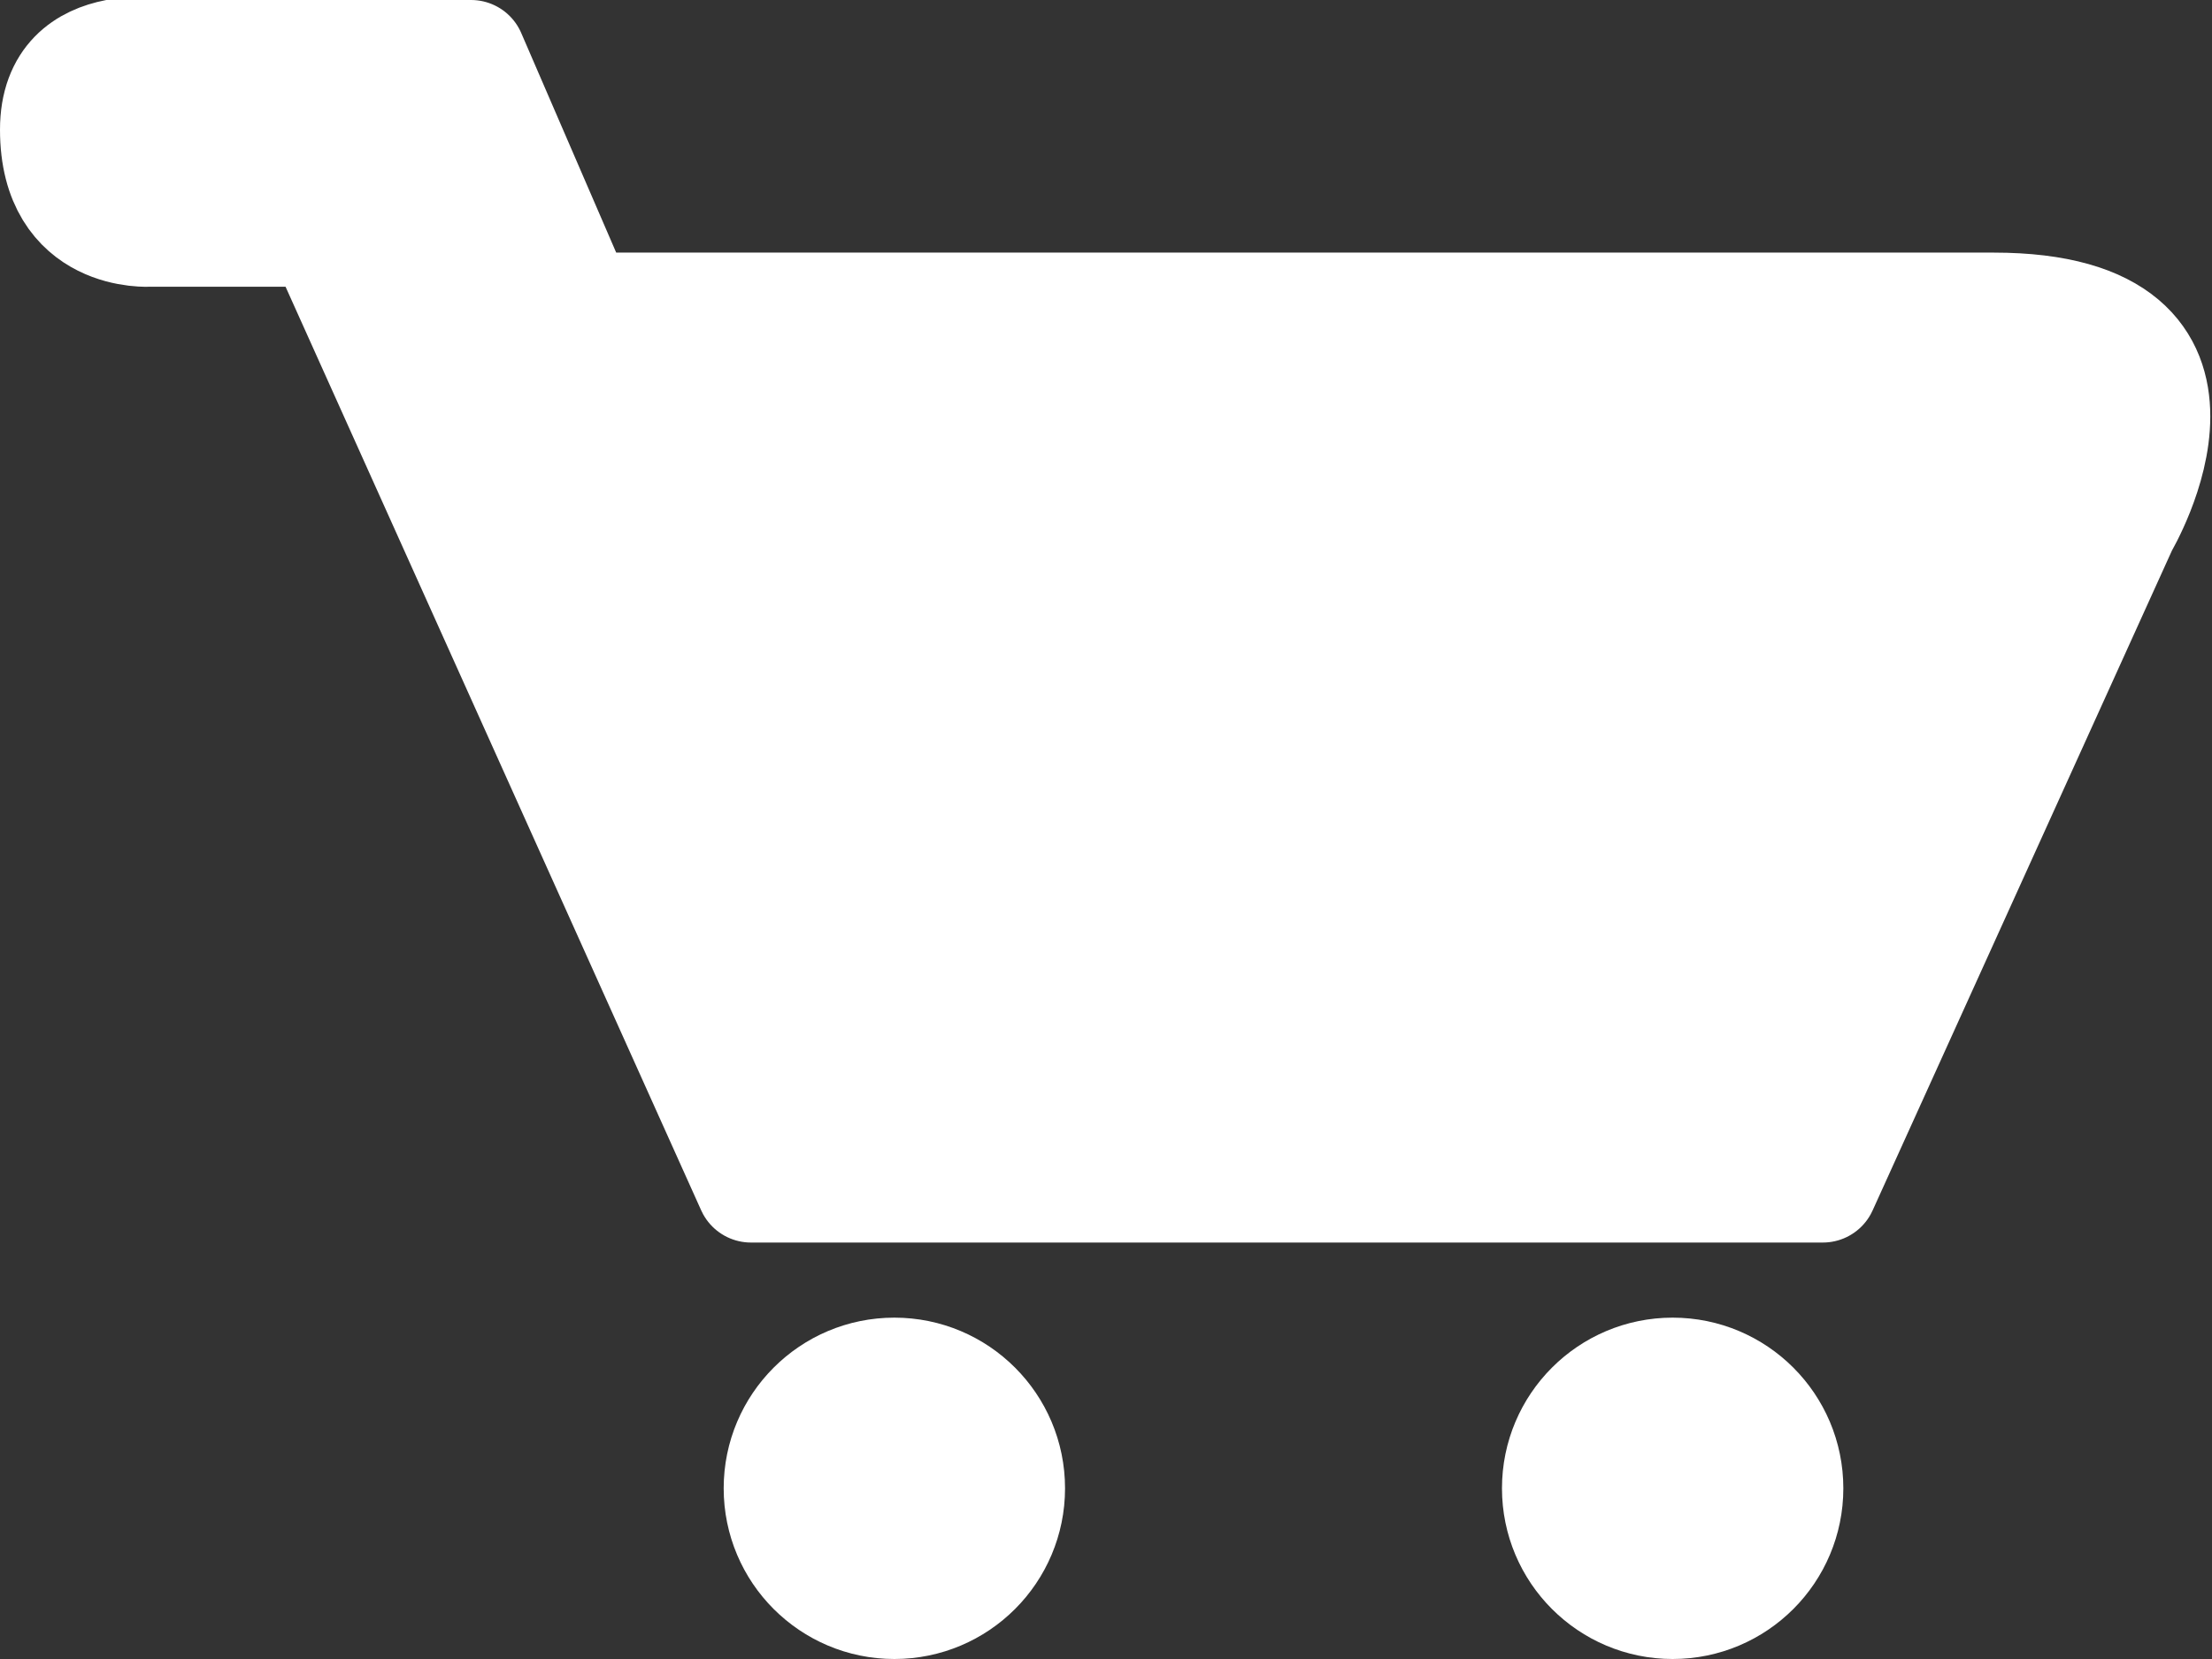
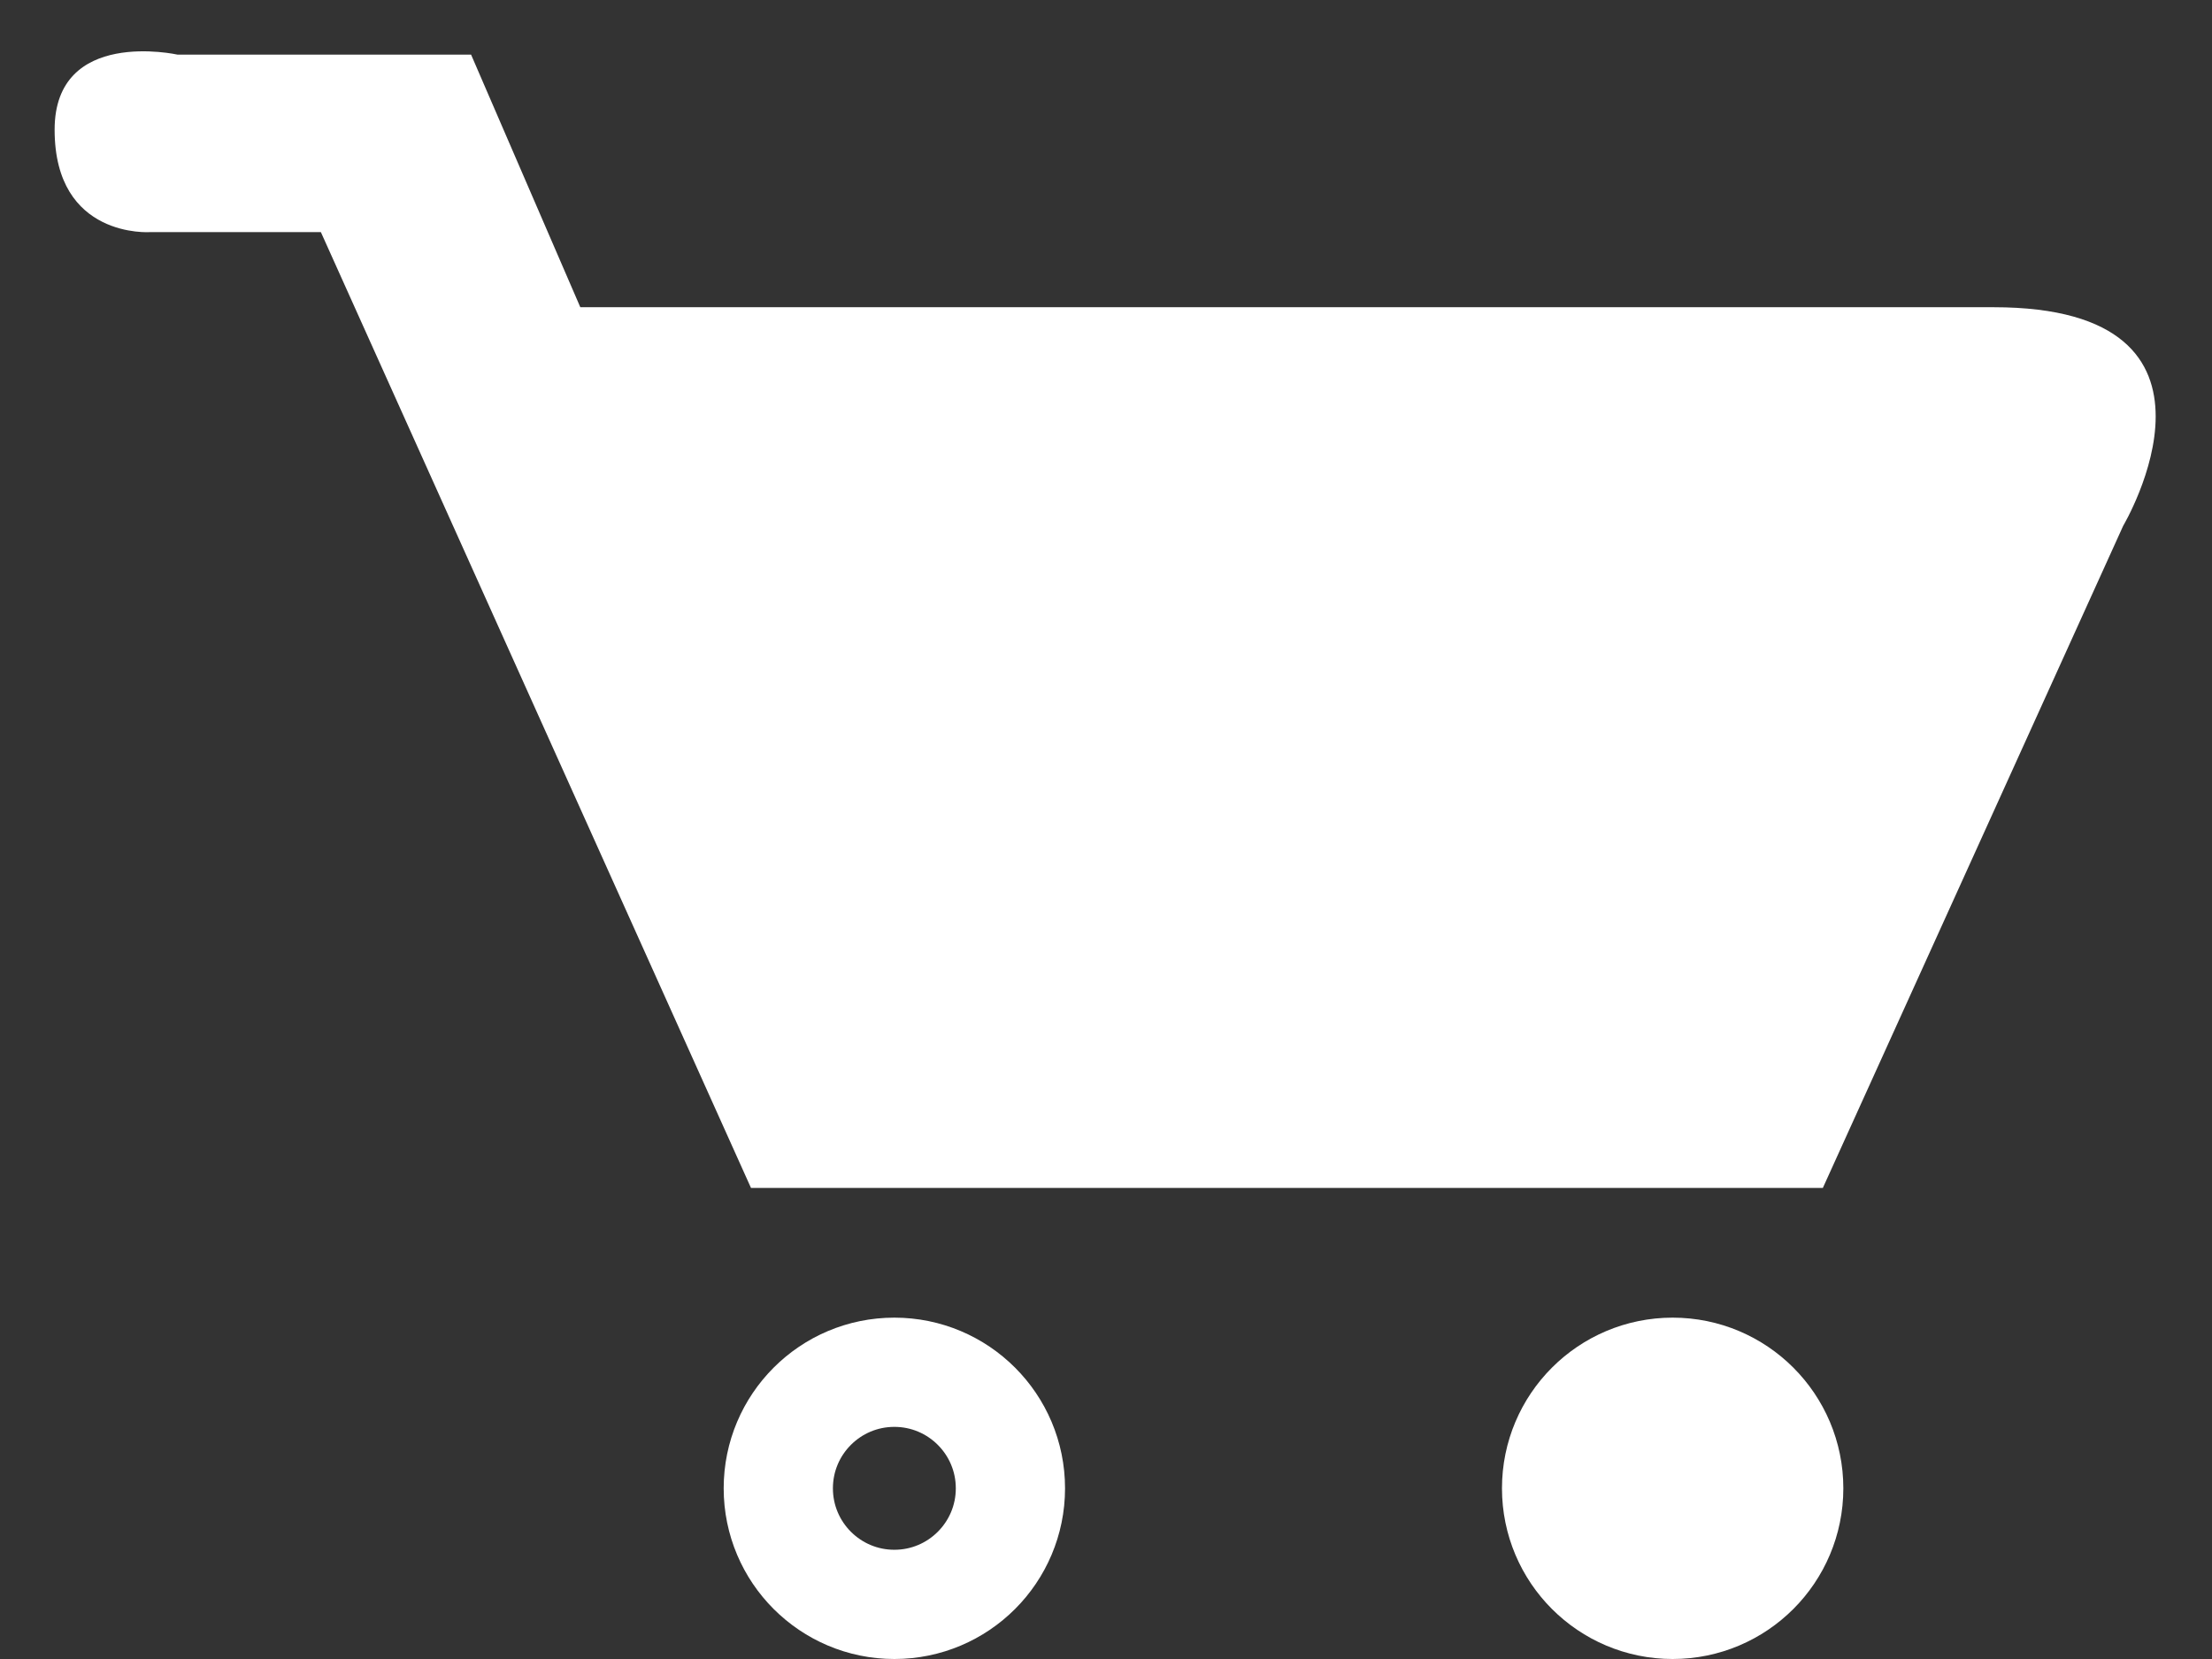
<svg xmlns="http://www.w3.org/2000/svg" version="1.1" id="Layer_1" x="0px" y="0px" viewBox="0 0 32.4 24.3" style="enable-background:new 0 0 32.4 24.3;" xml:space="preserve">
  <rect x="0" y="0" width="32.4" height="24.3" fill="#333333" stroke="none" />
  <style type="text/css">
	.st0{fill:#FFFFFF;}
	.st1{fill:none;stroke:#FFFFFF;stroke-width:1.6;stroke-linecap:round;stroke-linejoin:round;stroke-miterlimit:10;}
	.st2{fill:none;stroke:#FFFFFF;stroke-width:1.6;stroke-miterlimit:10;}
</style>
  <path class="st0" d="M2.6,0.8l4.3,0l1.6,3.7h20.7c3.8,0,1.9,3.2,1.9,3.2l-4.4,9.7H11l-6.3-14H2.2c0,0-1.4,0.1-1.4-1.5  C0.8,0.4,2.6,0.8,2.6,0.8" />
-   <path class="st1" d="M2.6,0.8l4.3,0l1.6,3.7h20.7c3.8,0,1.9,3.2,1.9,3.2l-4.4,9.7H11l-6.3-14H2.2c0,0-1.4,0.1-1.4-1.5  C0.8,0.4,2.6,0.8,2.6,0.8z" />
-   <path class="st0" d="M14.8,21.8c0,0.9-0.8,1.7-1.7,1.7c-0.9,0-1.7-0.8-1.7-1.7c0-0.9,0.8-1.7,1.7-1.7C14,20.1,14.8,20.8,14.8,21.8" />
  <circle class="st2" cx="13.1" cy="21.8" r="1.7" />
  <path class="st0" d="M26.2,21.8c0,0.9-0.8,1.7-1.7,1.7c-0.9,0-1.7-0.8-1.7-1.7c0-0.9,0.8-1.7,1.7-1.7C25.4,20.1,26.2,20.8,26.2,21.8  " />
  <circle class="st2" cx="24.5" cy="21.8" r="1.7" />
</svg>